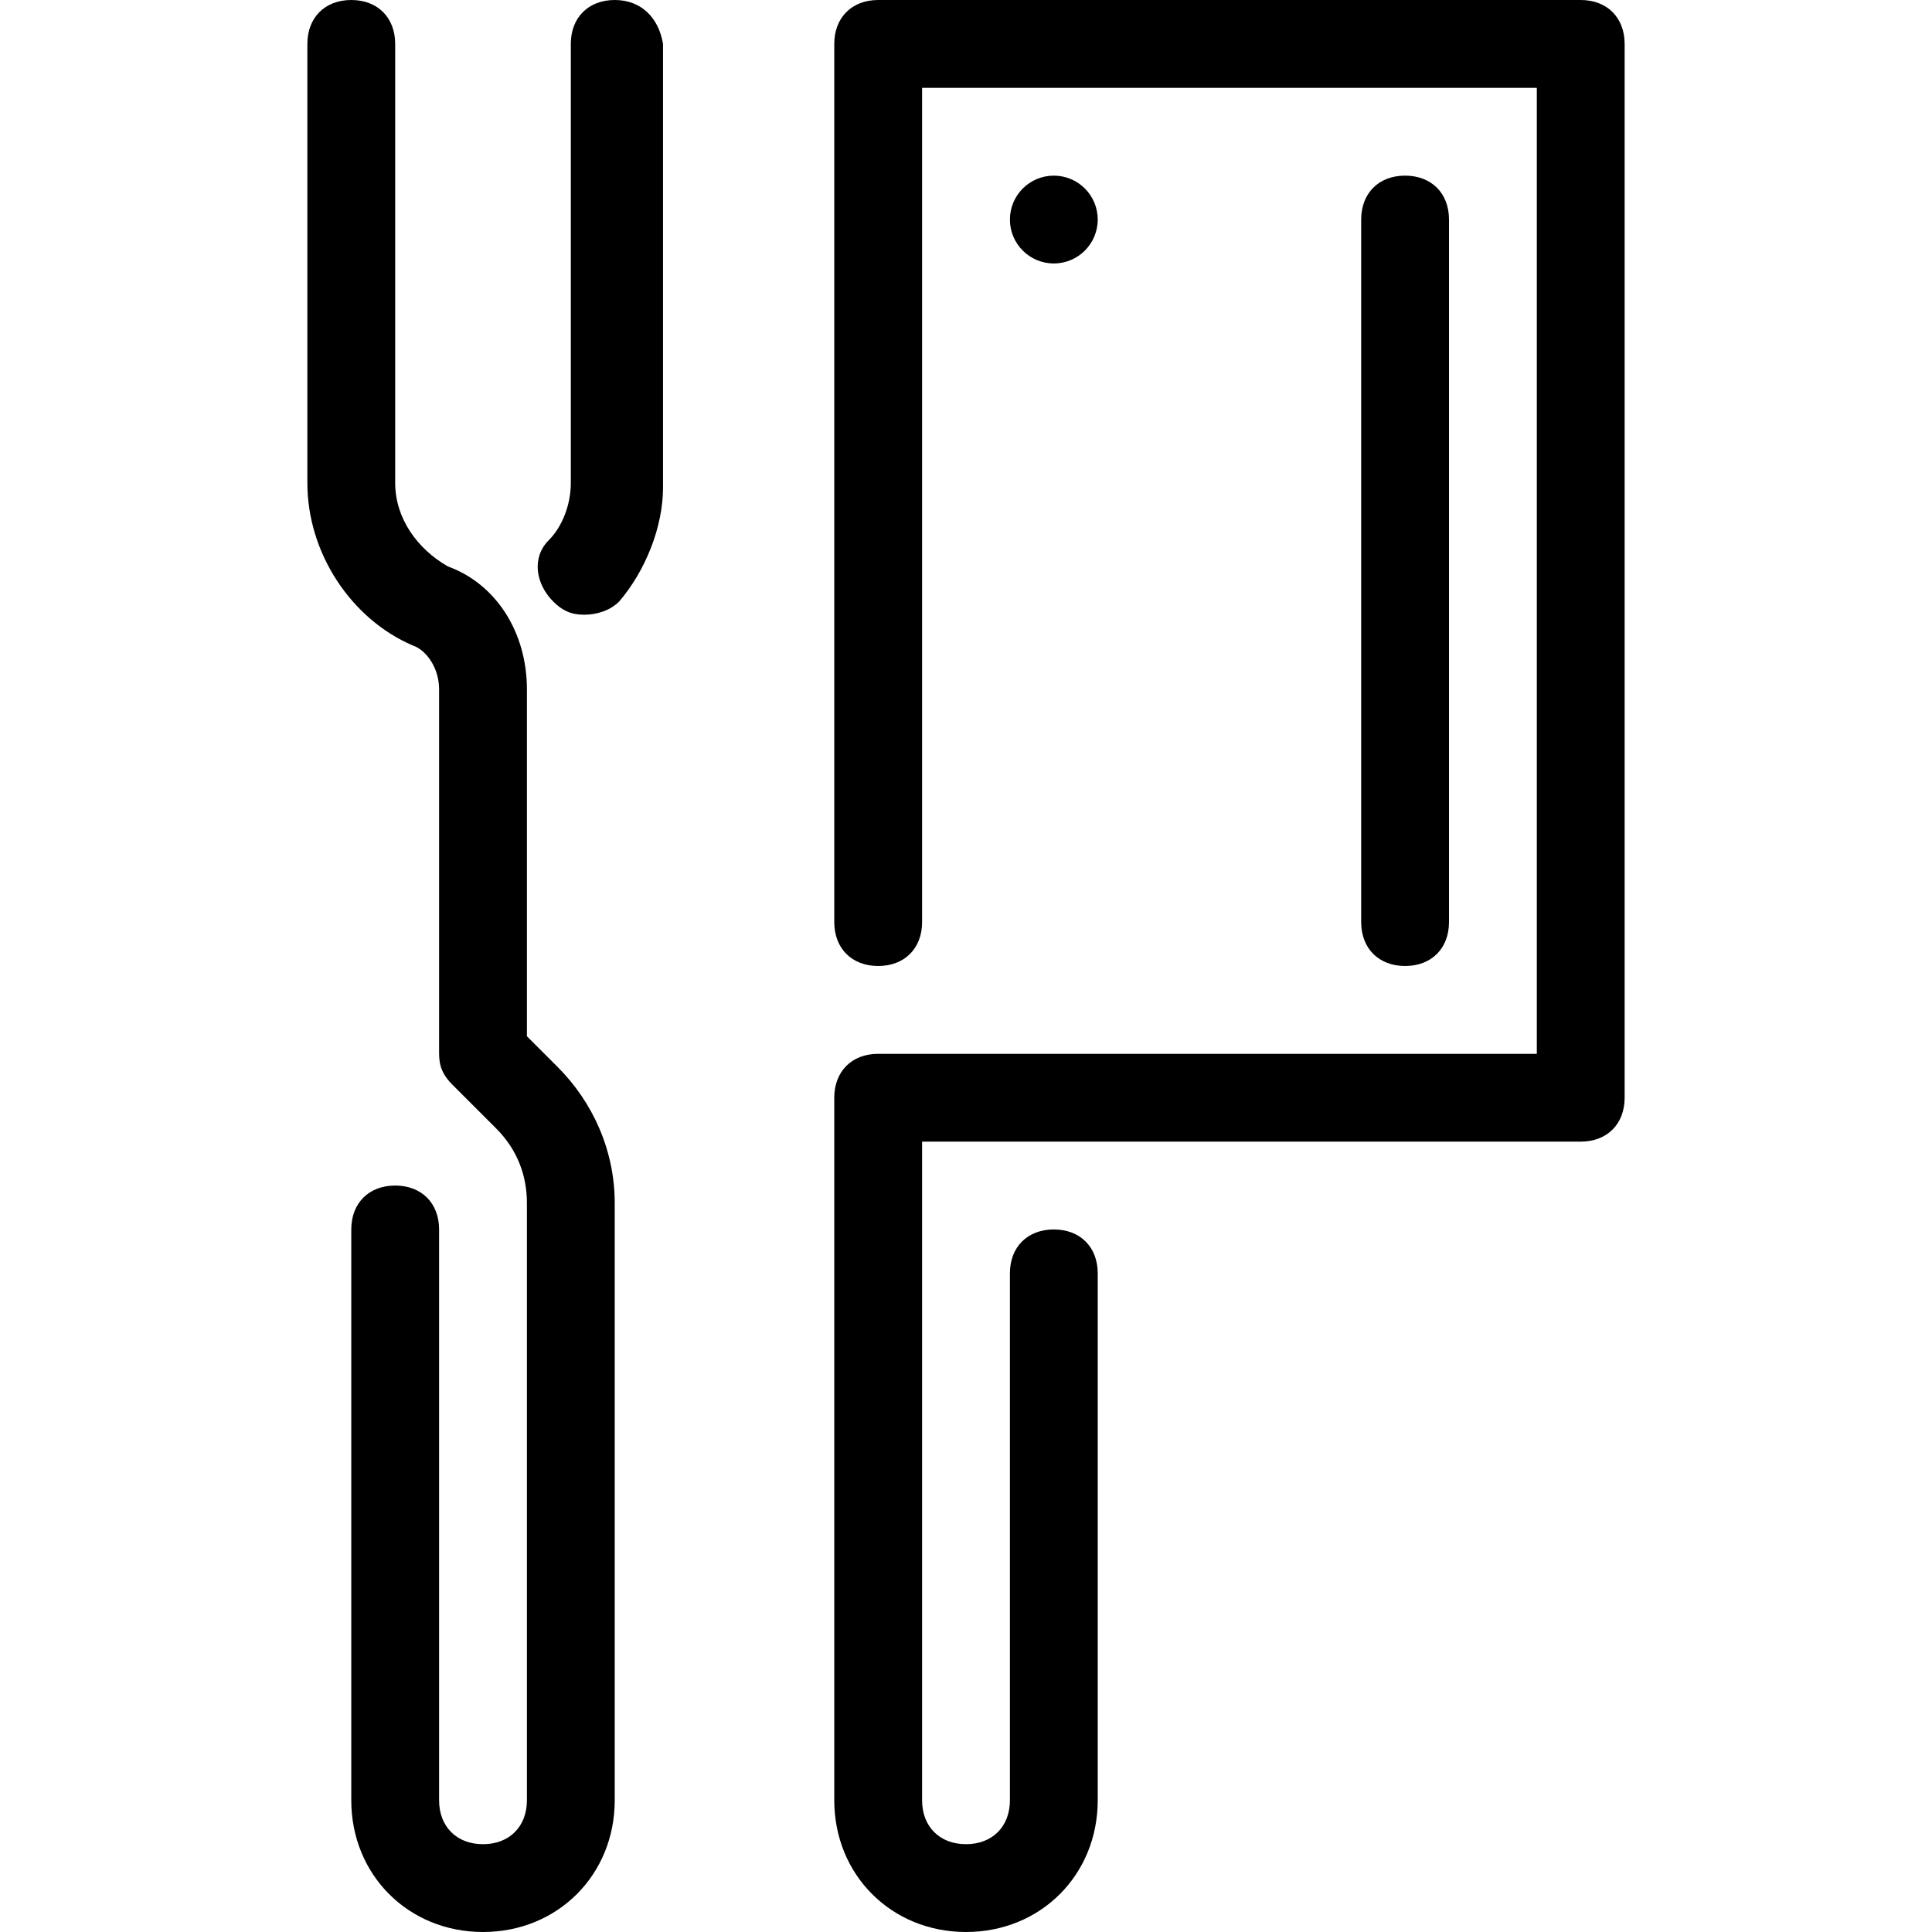
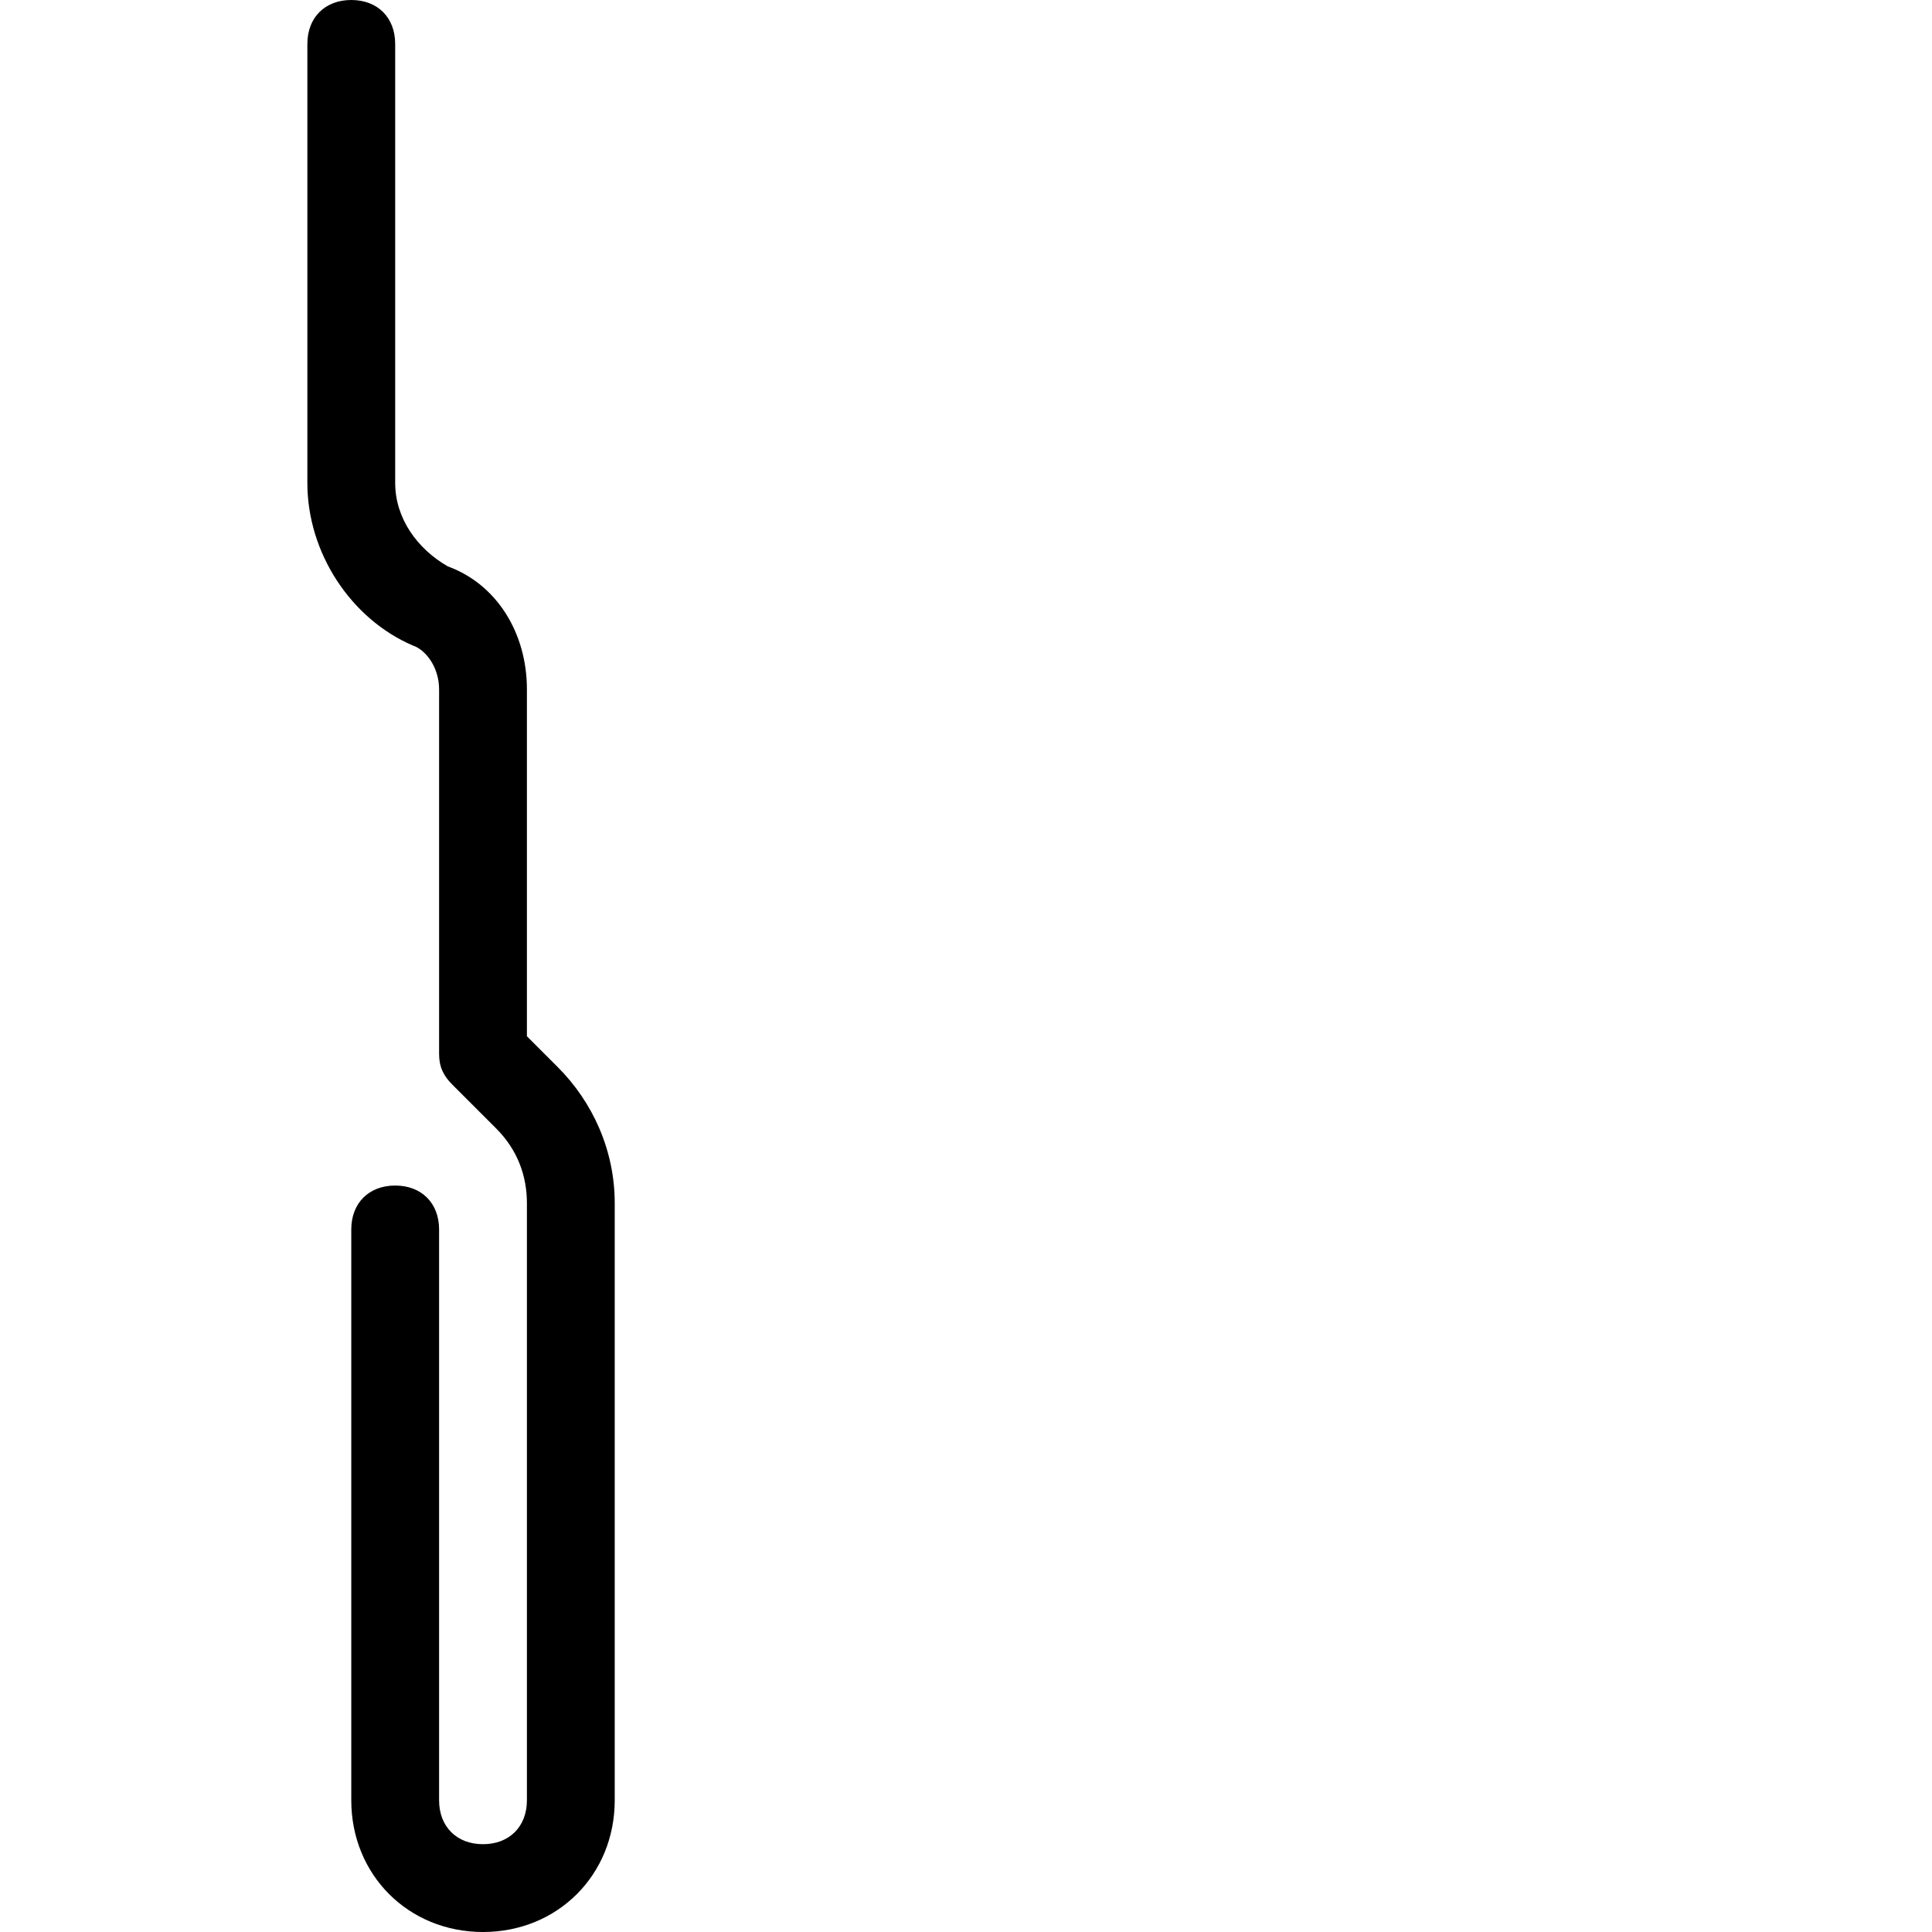
<svg xmlns="http://www.w3.org/2000/svg" fill="#000000" height="800px" width="800px" version="1.1" id="Layer_1" viewBox="0 0 512 512" xml:space="preserve">
  <g>
    <g>
-       <path d="M372.364,46.545c-6.982,0-11.636,4.655-11.636,11.636v186.182c0,6.982,4.655,11.636,11.636,11.636    S384,251.345,384,244.364V58.182C384,51.2,379.345,46.545,372.364,46.545z" />
-     </g>
+       </g>
  </g>
  <g>
    <g>
-       <circle cx="279.273" cy="58.182" r="11.636" />
-     </g>
+       </g>
  </g>
  <g>
    <g>
-       <path d="M418.909,0H232.727c-6.982,0-11.636,4.655-11.636,11.636v232.727c0,6.982,4.655,11.636,11.636,11.636    s11.636-4.655,11.636-11.636V23.273h162.909v256H232.727c-6.982,0-11.636,4.655-11.636,11.636v186.182    C221.091,496.873,236.218,512,256,512c19.782,0,34.909-15.127,34.909-34.909V337.455c0-6.982-4.655-11.636-11.636-11.636    c-6.982,0-11.636,4.655-11.636,11.636v139.636c0,6.982-4.655,11.636-11.636,11.636s-11.636-4.655-11.636-11.636V302.545h174.545    c6.982,0,11.636-4.655,11.636-11.636V11.636C430.545,4.655,425.891,0,418.909,0z" />
-     </g>
+       </g>
  </g>
  <g>
    <g>
-       <path d="M162.909,0c-6.982,0-11.636,4.655-11.636,11.636V128c0,5.818-2.327,11.636-5.818,15.127    c-4.655,4.655-3.491,11.636,1.164,16.291c2.327,2.327,4.655,3.491,8.146,3.491c3.491,0,6.982-1.164,9.309-3.491    c6.982-8.146,11.636-19.782,11.636-30.255V11.636C174.545,4.655,169.891,0,162.909,0z" />
-     </g>
+       </g>
  </g>
  <g>
    <g>
      <path d="M147.782,282.764l-8.145-8.145v-91.927c0-15.127-8.145-27.927-20.945-32.582c-8.145-4.655-13.964-12.8-13.964-22.109    V11.636C104.727,4.655,100.073,0,93.091,0c-6.982,0-11.636,4.655-11.636,11.636V128c0,18.618,11.636,36.073,27.927,43.055    c3.491,1.164,6.982,5.818,6.982,11.636v96.582c0,3.491,1.164,5.818,3.491,8.146l11.636,11.636    c5.818,5.818,8.145,12.8,8.145,19.782v158.255c0,6.982-4.655,11.636-11.636,11.636s-11.636-4.655-11.636-11.636V325.818    c0-6.982-4.655-11.636-11.636-11.636s-11.636,4.655-11.636,11.636v151.273C93.091,496.873,108.218,512,128,512    s34.909-15.127,34.909-34.909V318.836C162.909,304.873,157.091,292.073,147.782,282.764z" />
    </g>
  </g>
</svg>